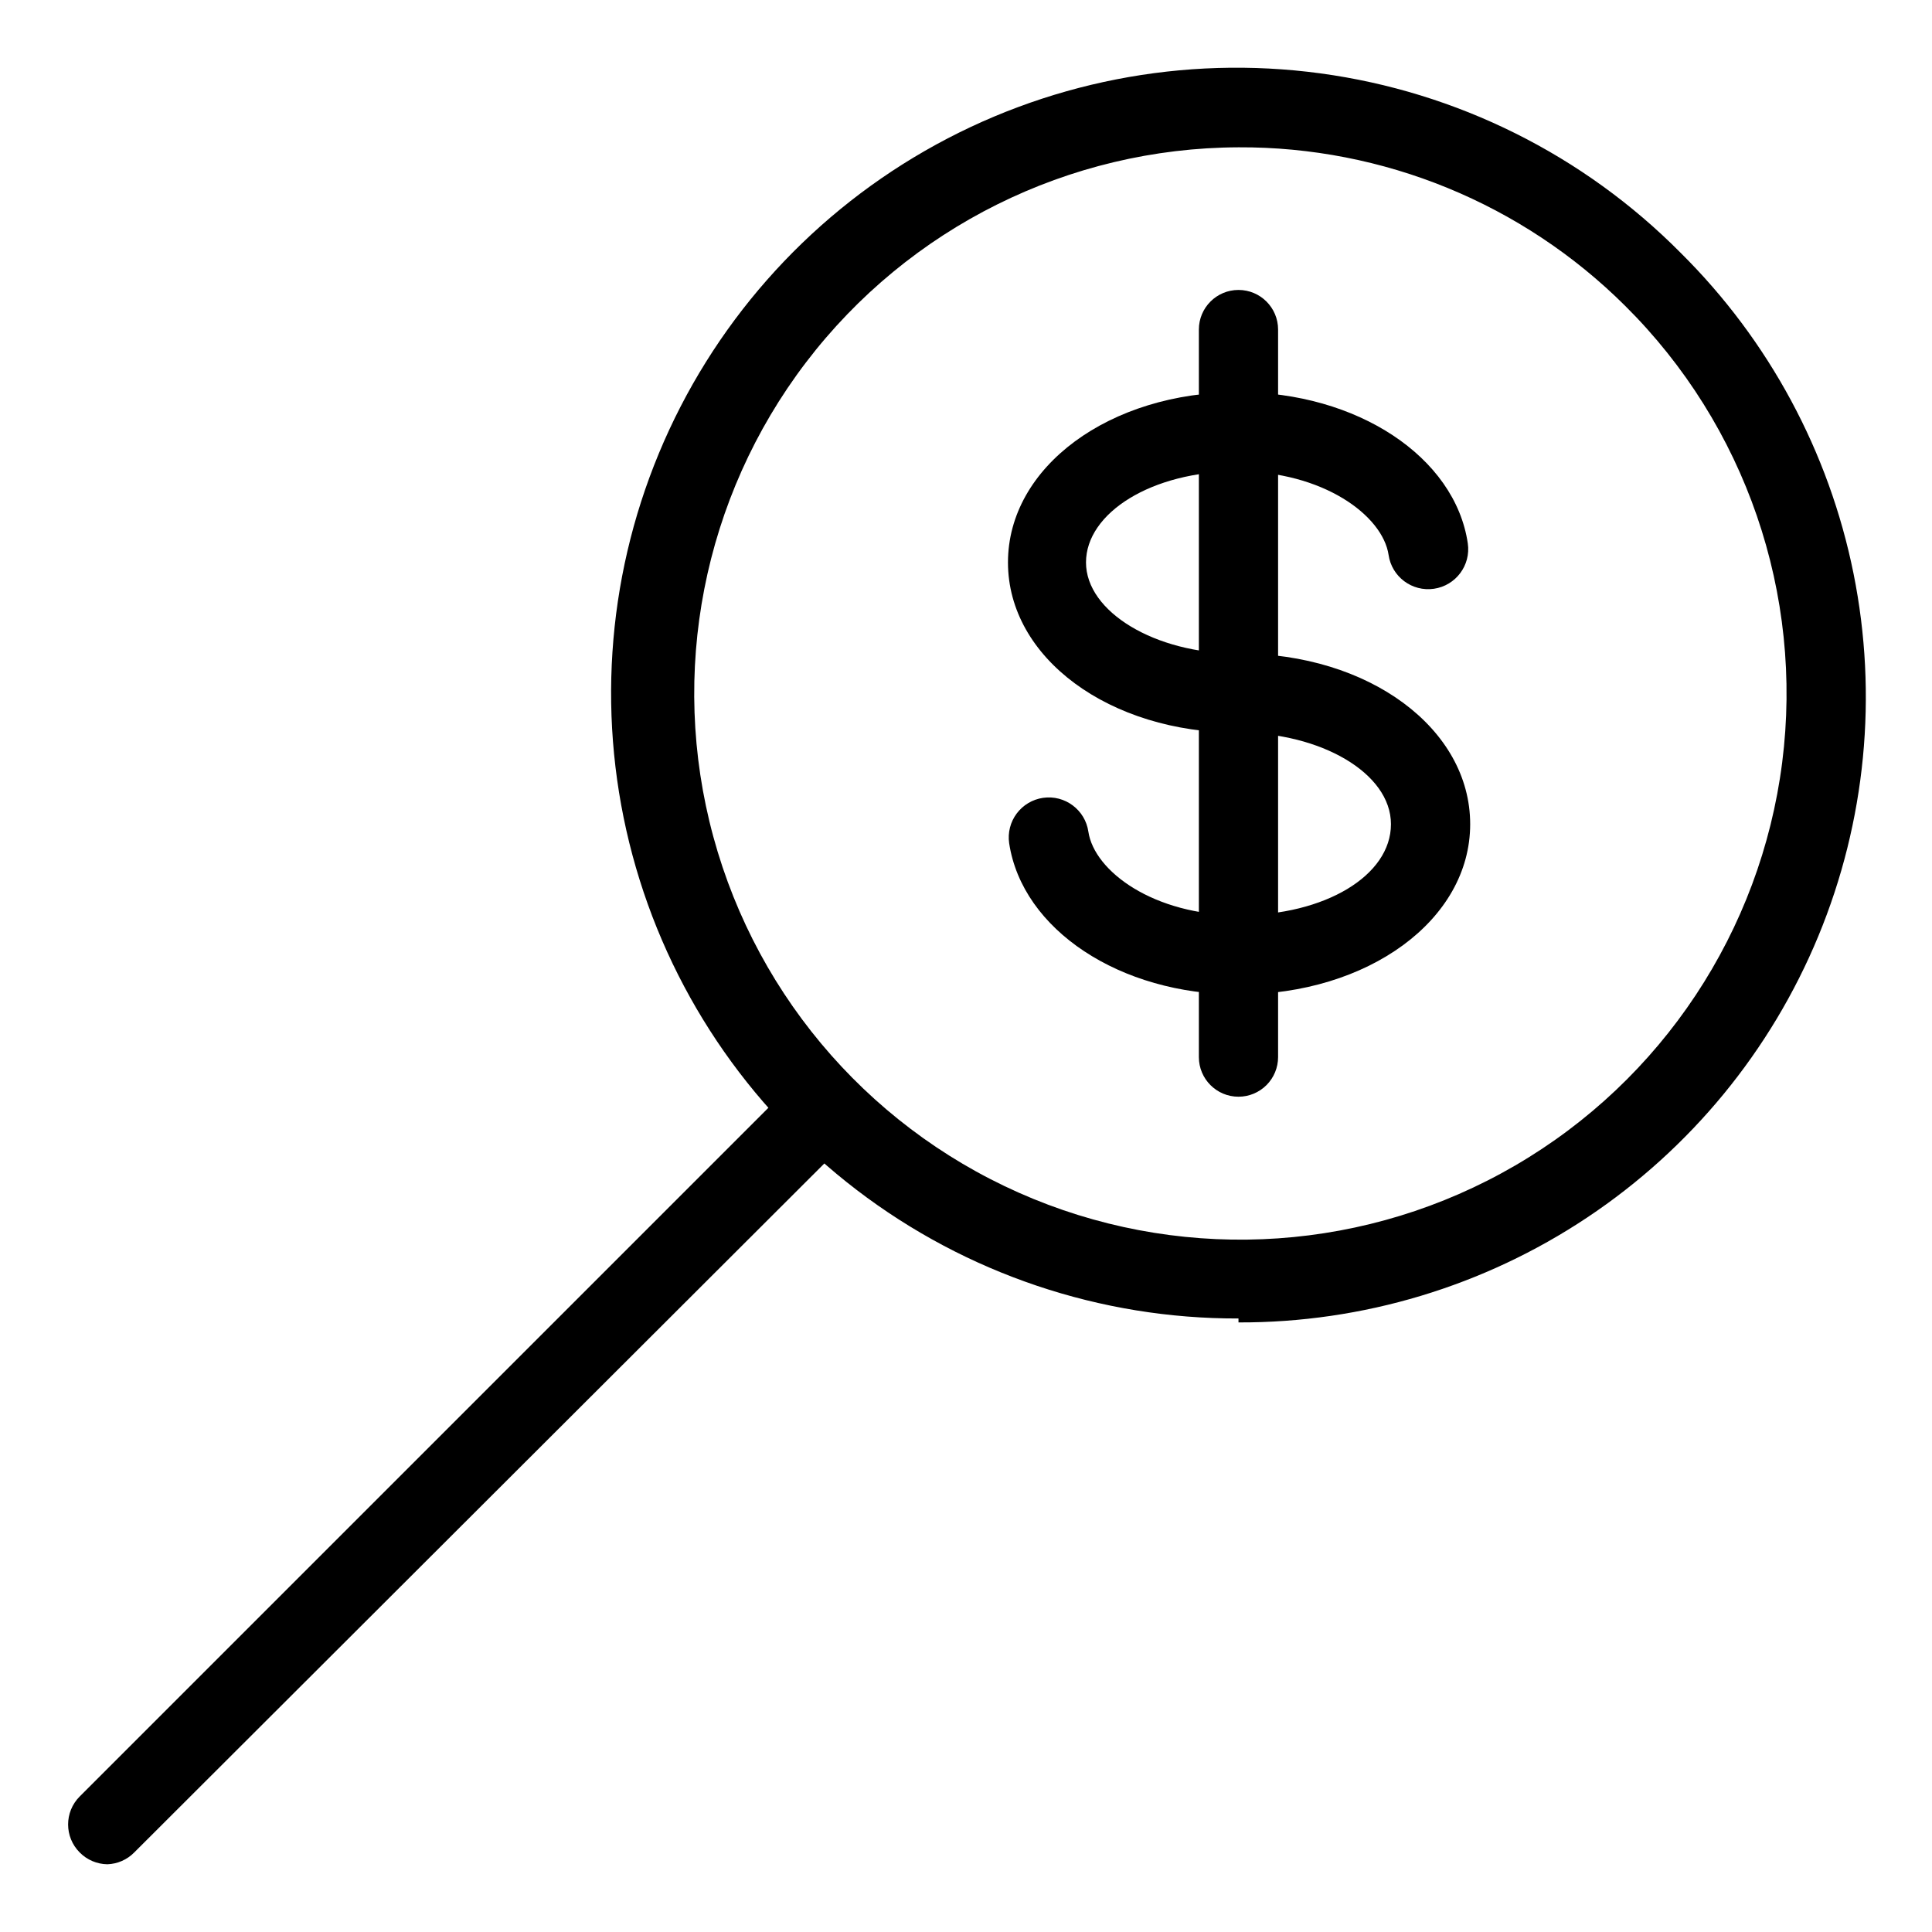
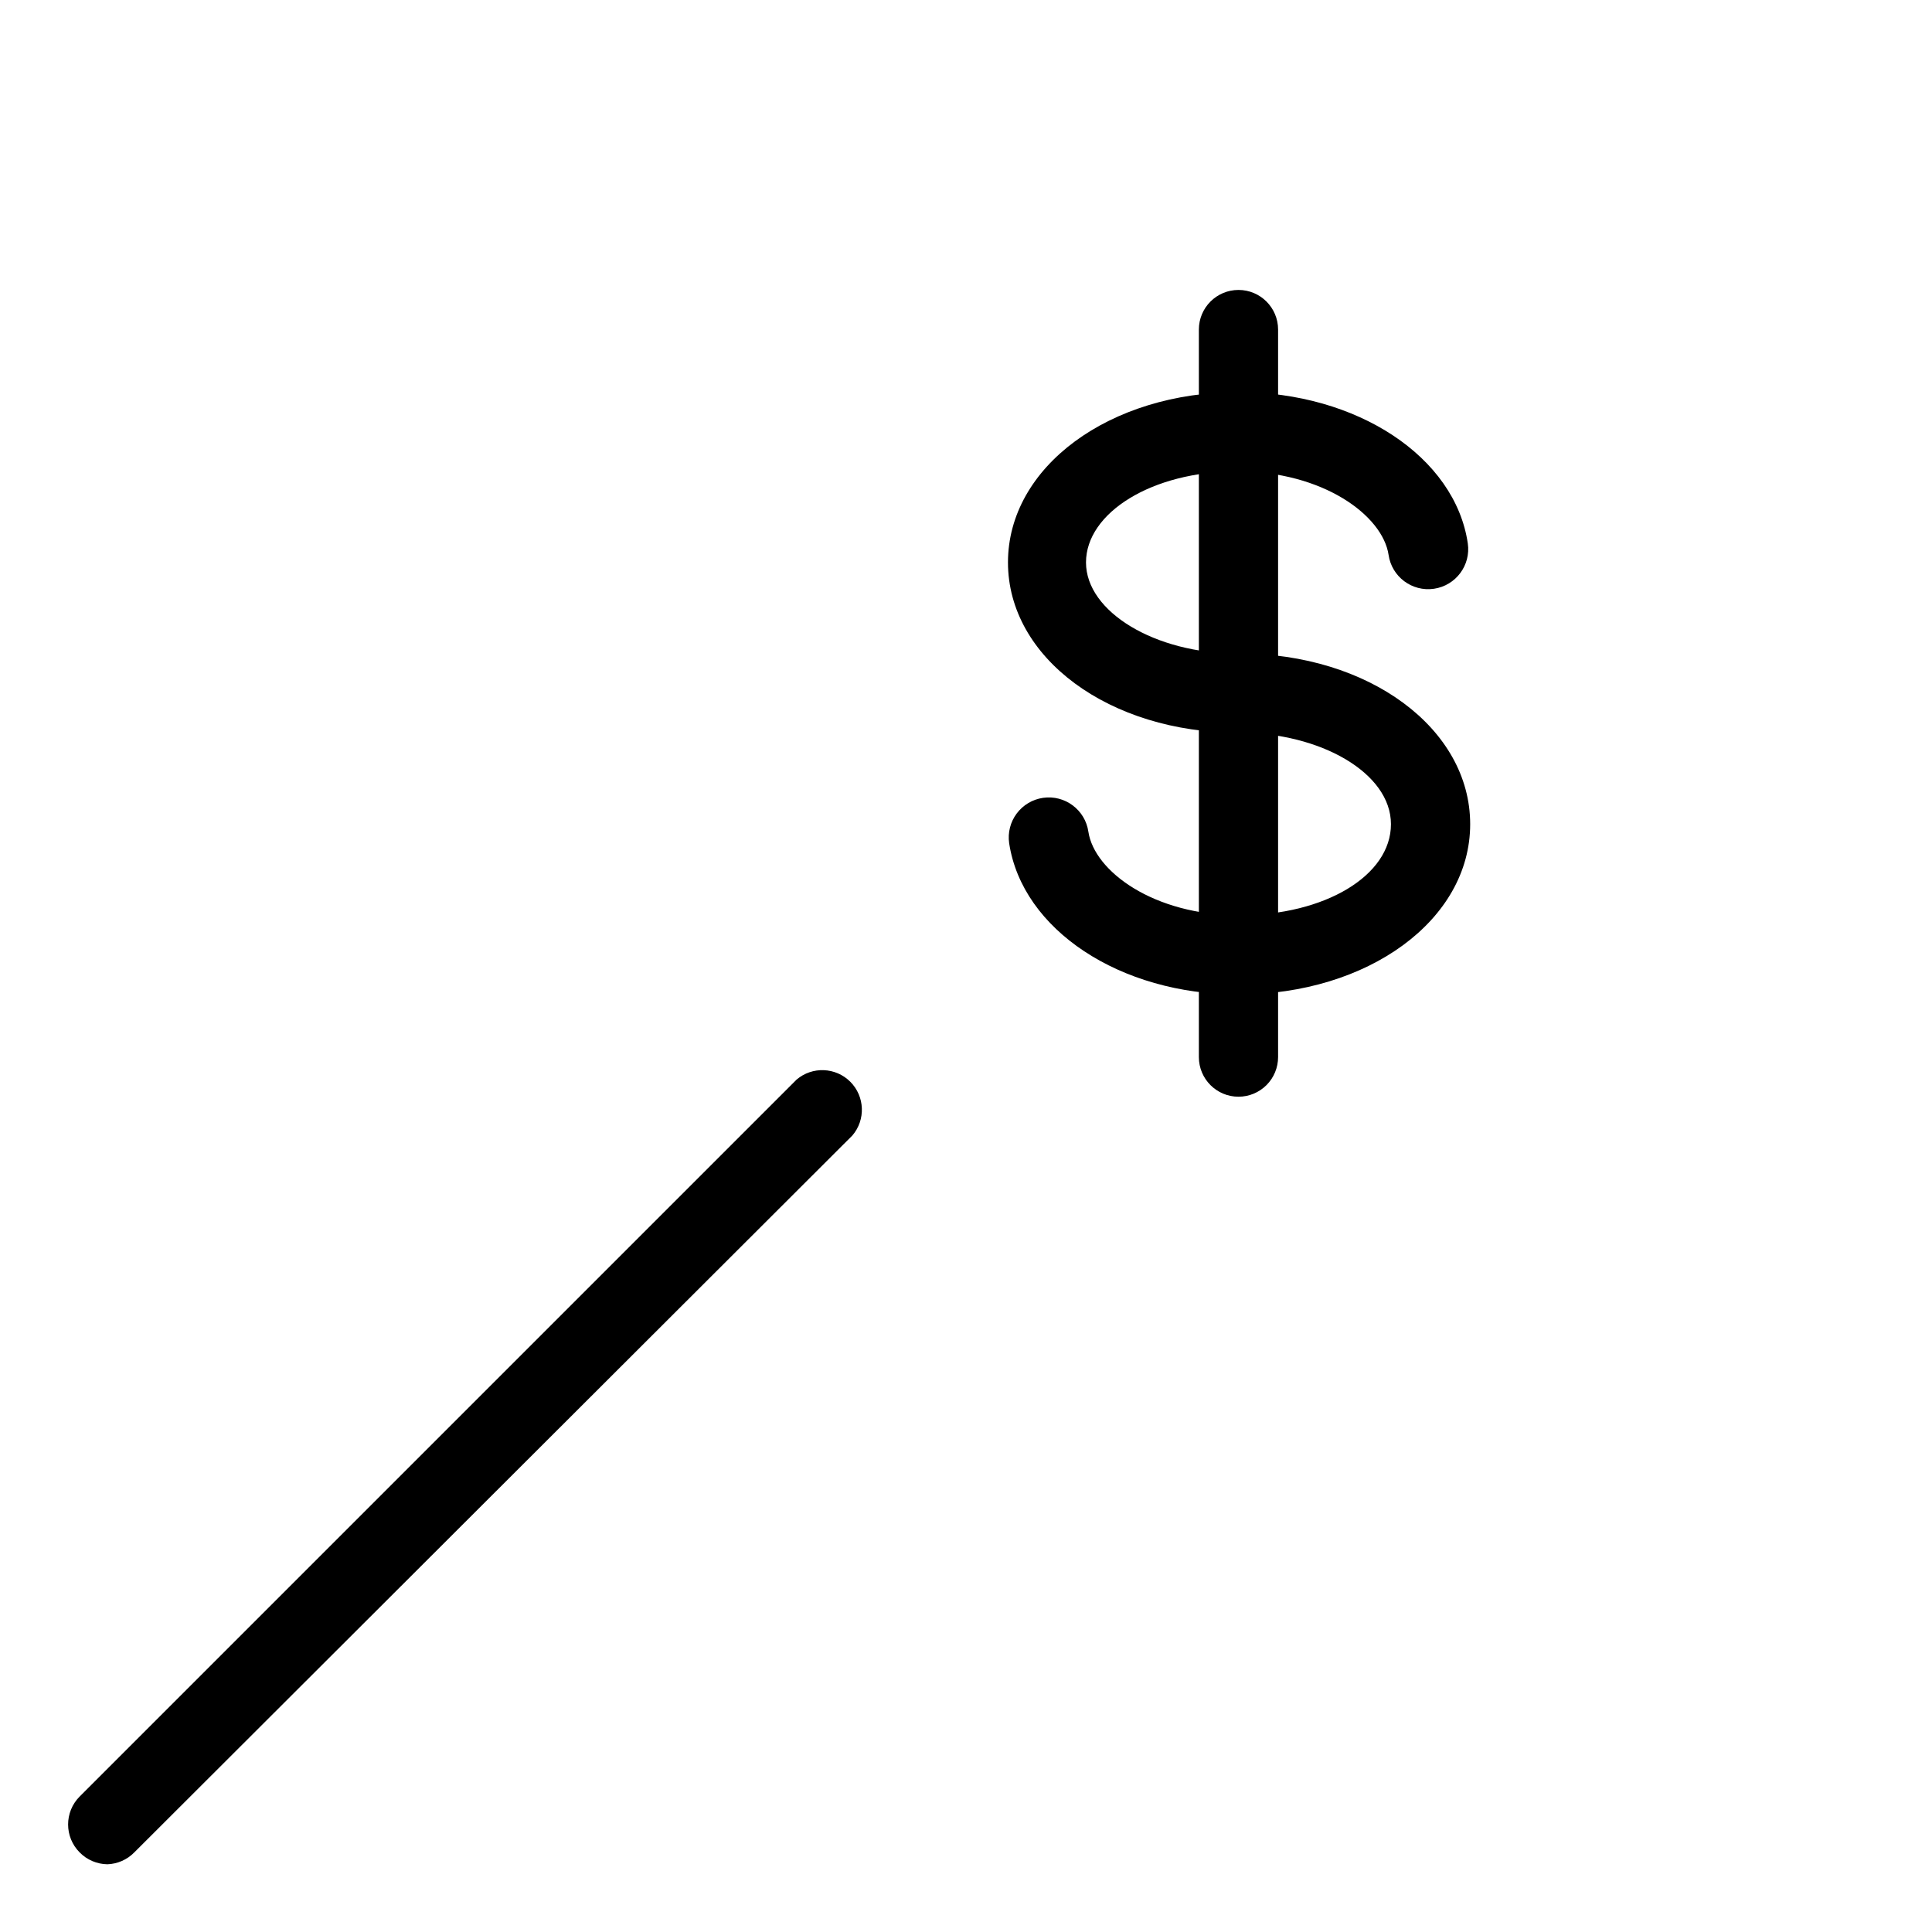
<svg xmlns="http://www.w3.org/2000/svg" fill="#000000" width="800px" height="800px" version="1.1" viewBox="144 144 512 512">
  <g>
-     <path d="m472.21 493.41c-36.559 0.113-72.133-11.859-101.18-34.066-29.047-22.203-49.934-53.387-59.414-88.695-9.48-35.309-7.016-72.762 7.004-106.53s38.812-61.945 70.516-80.156c31.699-18.211 68.535-25.426 104.77-20.523 36.23 4.902 69.82 21.645 95.547 47.625 23.344 23.156 39.27 52.73 45.758 84.965 6.484 32.234 3.238 65.668-9.332 96.051-12.57 30.383-33.895 56.344-61.258 74.57-27.363 18.23-59.531 27.91-92.41 27.805zm0-310.37c-45.004 0.156-87.371 21.234-114.64 57.035-27.266 35.801-36.332 82.25-24.523 125.68 11.805 43.426 43.141 78.891 84.781 95.957s88.852 13.793 127.74-8.859c38.887-22.648 65.023-62.098 70.723-106.74 5.699-44.641-9.688-89.395-41.637-121.09-27.203-27.066-64.066-42.176-102.44-41.984z" />
    <path d="m172.45 638.05c-2.769-0.039-5.41-1.168-7.348-3.148-4.07-4.094-4.07-10.703 0-14.797l189.98-189.98v-0.004c4.164-3.566 10.375-3.324 14.25 0.551 3.879 3.879 4.117 10.086 0.551 14.25l-190.29 189.98c-1.887 1.93-4.441 3.055-7.137 3.148z" />
    <path d="m472.21 338.18c-34.219 0-61.086-19.836-61.086-45.133s26.871-45.133 61.086-45.133c31.488 0 57.414 17.215 60.773 40.094 0.84 5.797-3.18 11.18-8.977 12.02-5.797 0.84-11.176-3.176-12.016-8.973-1.574-10.496-17.422-22.148-40.094-22.148-22.672 0-40.094 11.02-40.094 24.141 0 13.121 18.367 24.141 40.094 24.141h-0.004c5.797 0 10.496 4.699 10.496 10.496 0 5.797-4.699 10.496-10.496 10.496z" />
    <path d="m472.21 407.55c-31.488 0-57.309-17.215-60.773-40.094-0.402-2.785 0.316-5.613 2-7.867s4.191-3.746 6.977-4.152c5.797-0.84 11.176 3.18 12.016 8.977 1.574 10.496 17.32 22.148 39.988 22.148 22.672 0 40.199-10.496 40.199-24.141s-18.789-24.246-40.199-24.246l0.004-0.004c-5.797 0-10.496-4.699-10.496-10.496 0-5.797 4.699-10.496 10.496-10.496 34.32 0 61.191 19.836 61.191 45.238s-27.078 45.133-61.402 45.133z" />
    <path d="m472.21 434.64c-5.797 0-10.496-4.699-10.496-10.496v-192.81c0-5.797 4.699-10.496 10.496-10.496 5.797 0 10.496 4.699 10.496 10.496v192.81c0 2.781-1.105 5.453-3.074 7.422s-4.637 3.074-7.422 3.074z" />
  </g>
</svg>